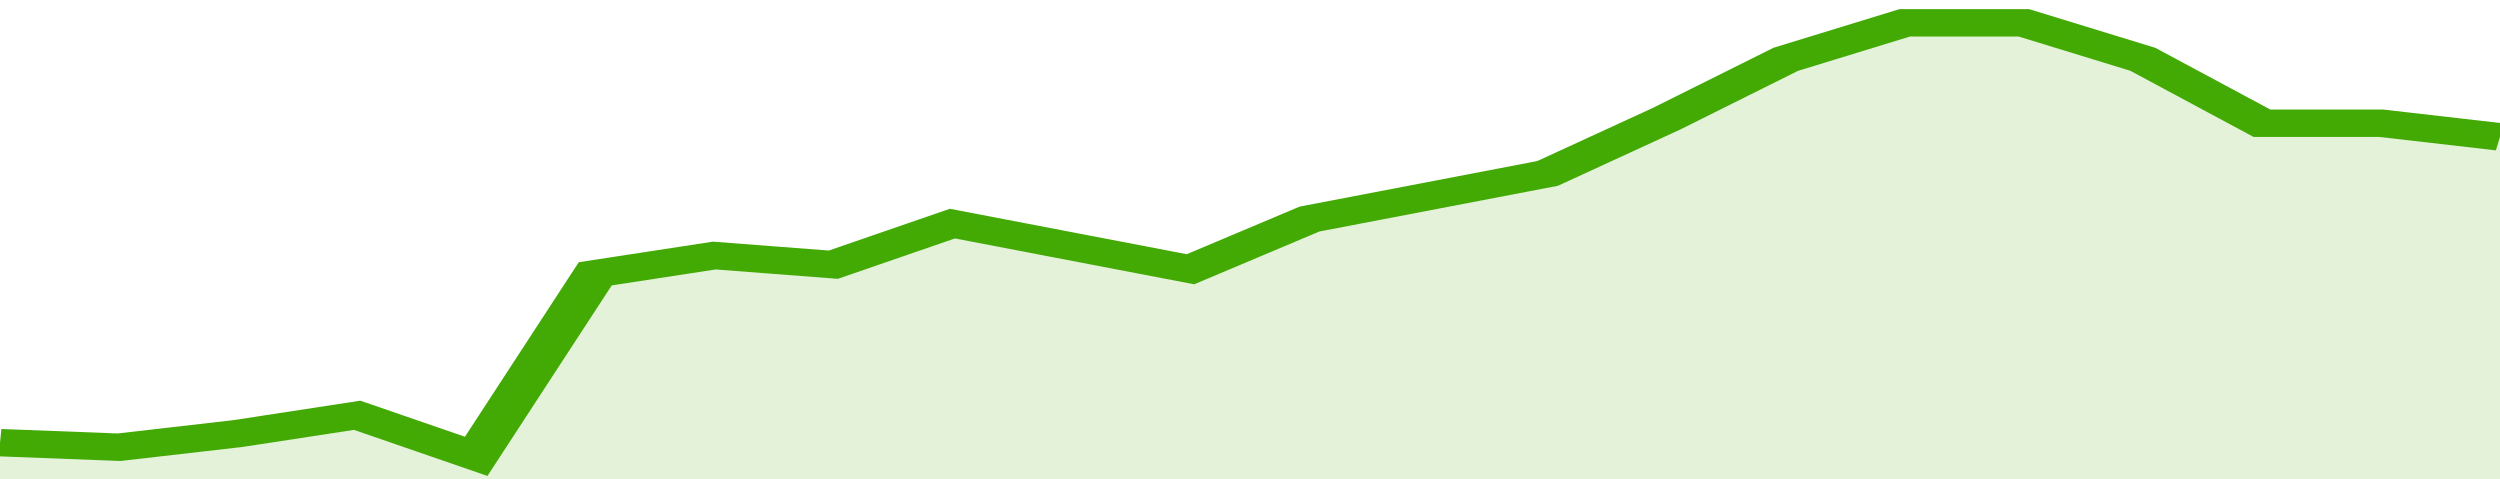
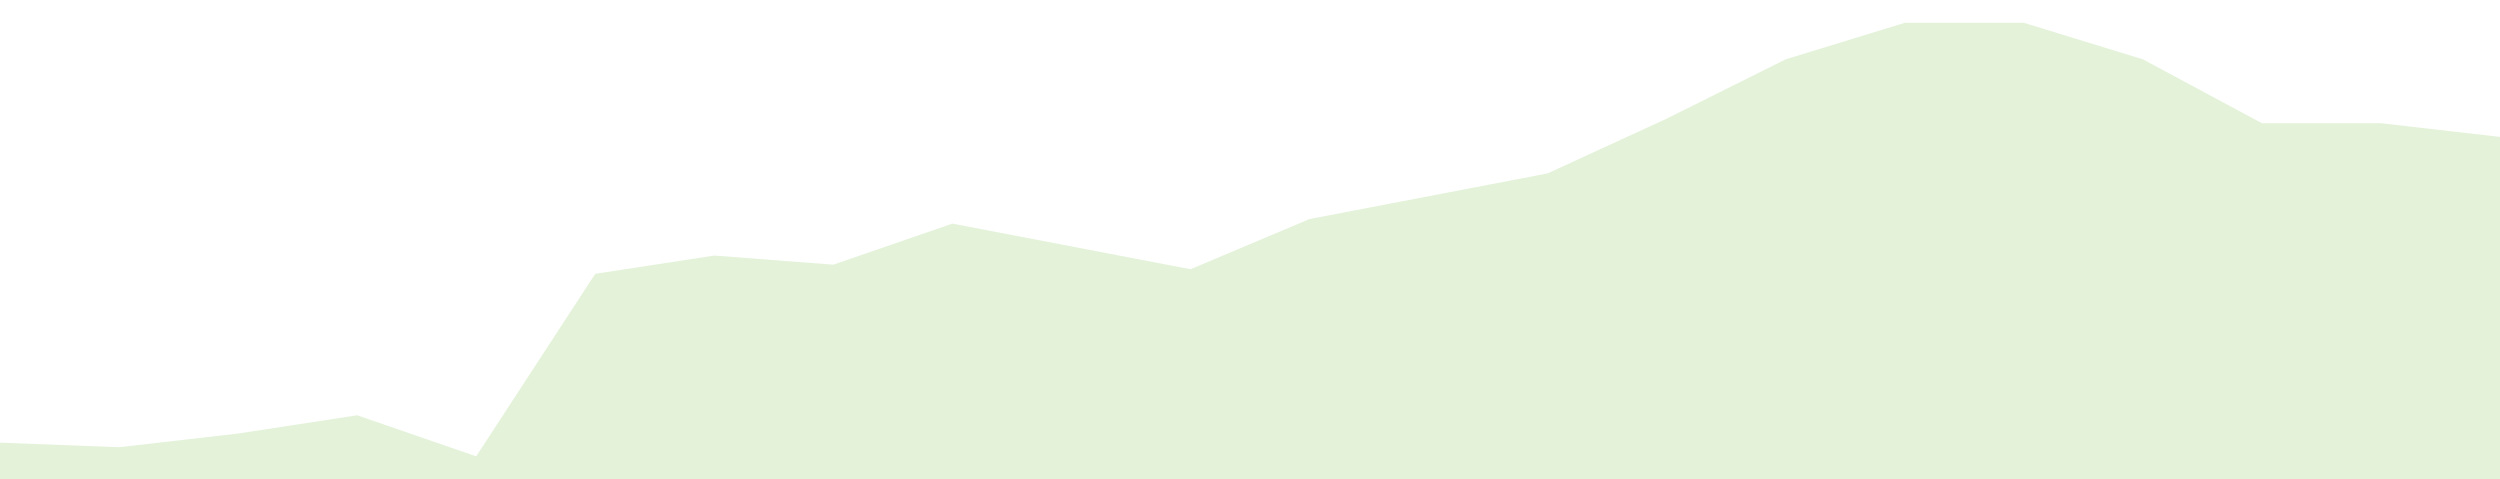
<svg xmlns="http://www.w3.org/2000/svg" viewBox="0 0 336 105" width="120" height="23" preserveAspectRatio="none">
-   <polyline fill="none" stroke="#43AA05" stroke-width="6" points="0, 97 16, 98 32, 95 48, 91 64, 100 80, 60 96, 56 112, 58 128, 49 144, 54 160, 59 176, 48 192, 43 208, 38 224, 26 240, 13 256, 5 272, 5 288, 13 304, 27 320, 27 336, 30 336, 30 "> </polyline>
  <polygon fill="#43AA05" opacity="0.15" points="0, 105 0, 97 16, 98 32, 95 48, 91 64, 100 80, 60 96, 56 112, 58 128, 49 144, 54 160, 59 176, 48 192, 43 208, 38 224, 26 240, 13 256, 5 272, 5 288, 13 304, 27 320, 27 336, 30 336, 105 " />
</svg>